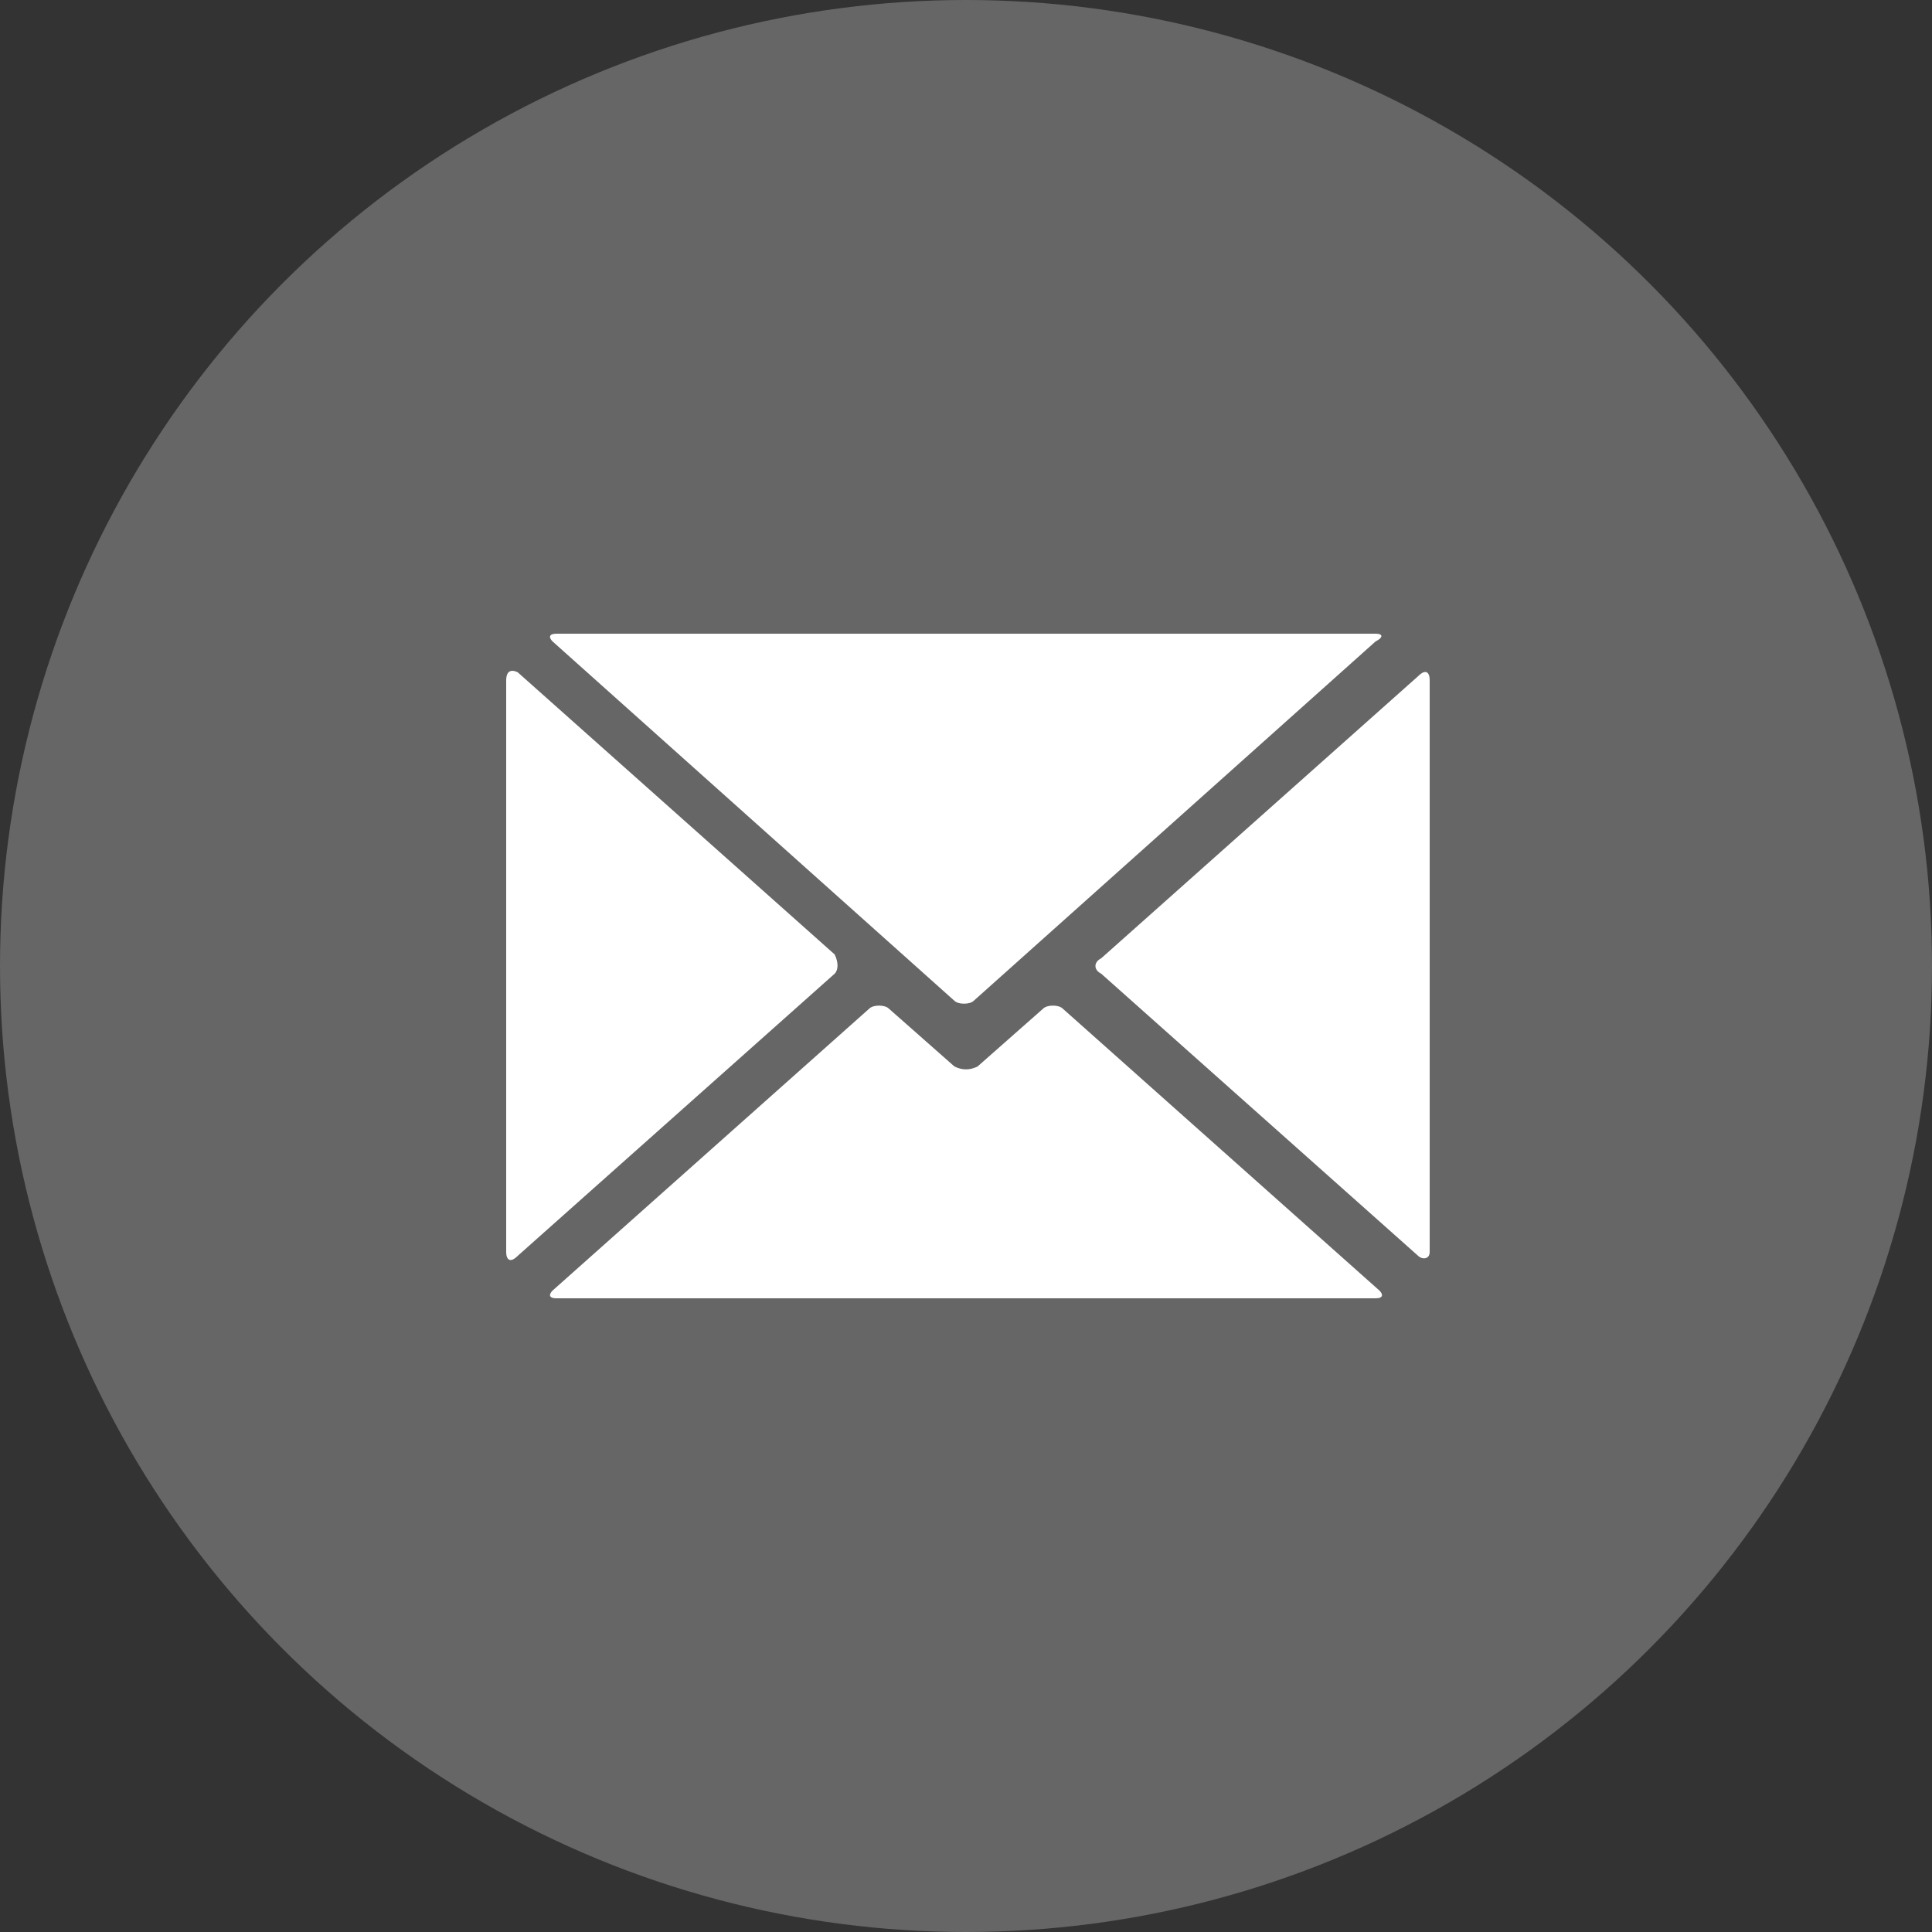
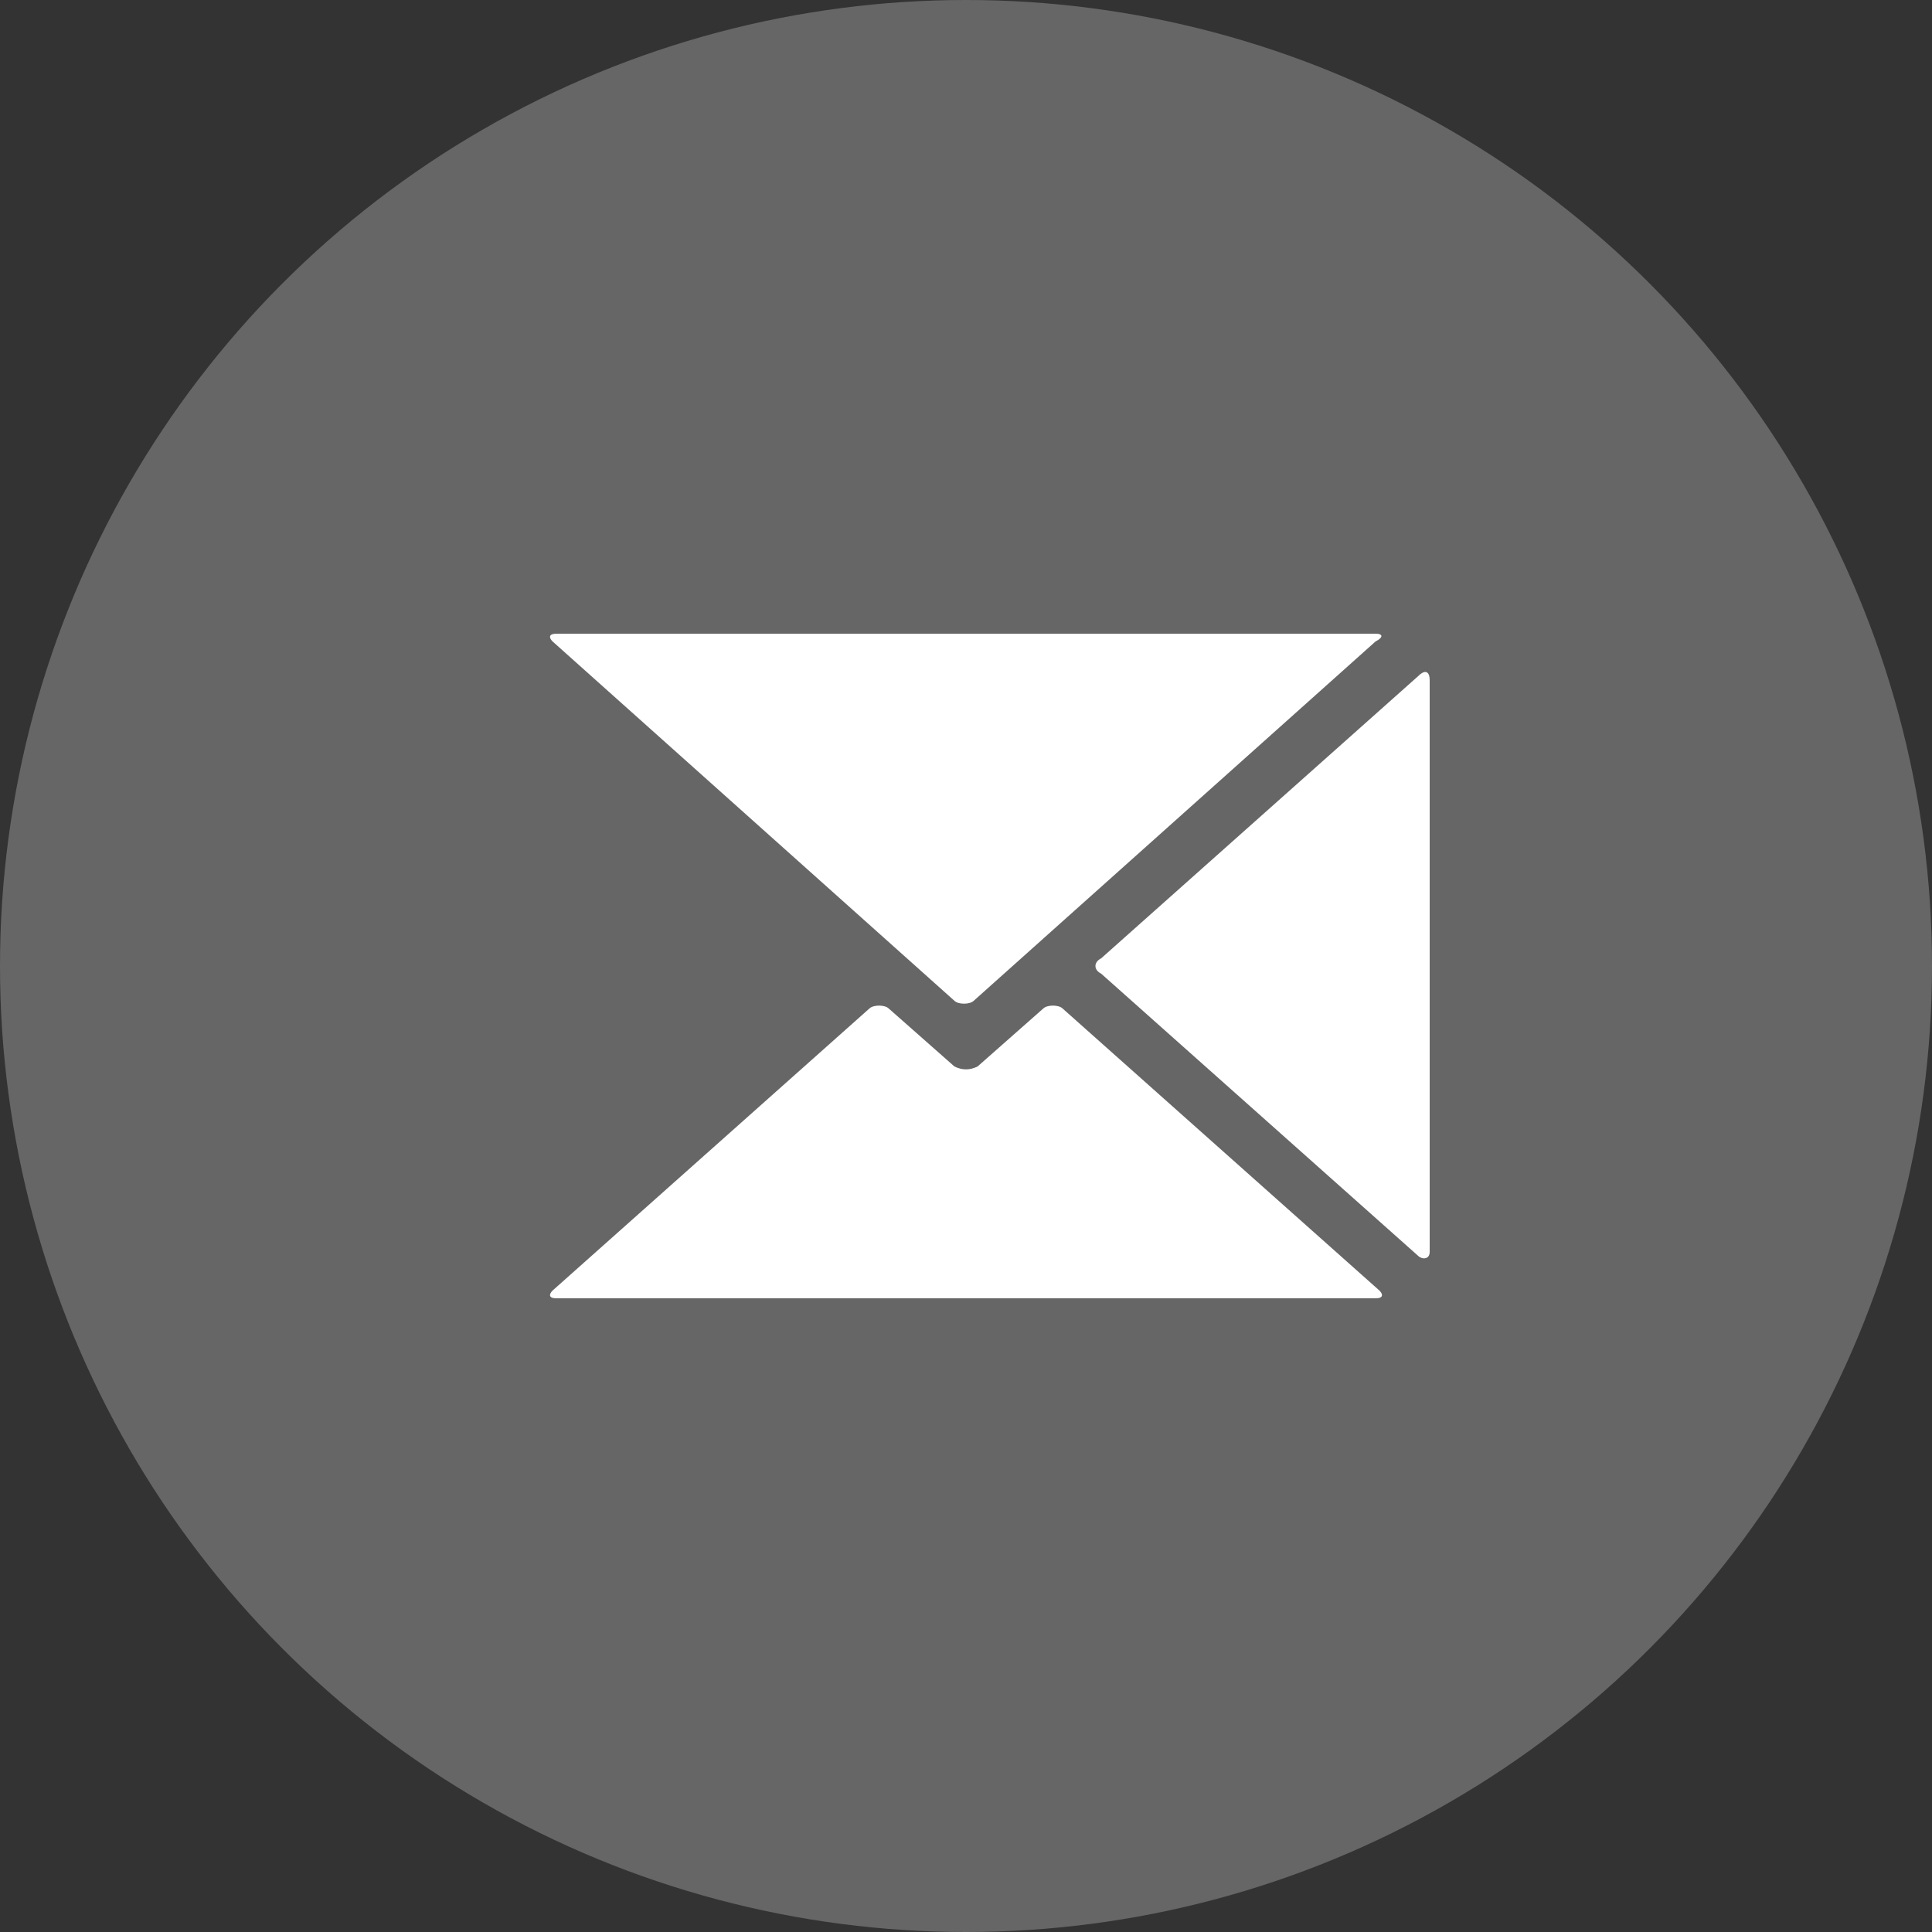
<svg xmlns="http://www.w3.org/2000/svg" version="1.1" id="_レイヤー_2" x="0px" y="0px" viewBox="0 0 50 50" style="enable-background:new 0 0 50 50;" xml:space="preserve">
  <rect x="0" y="0" width="50" height="50" fill="#333333" stroke="none" />
  <style type="text/css">
	.st0{fill:#666666;}
	.st1{fill:#FFFFFF;}
</style>
  <g id="_レイヤー_1-2">
    <g>
      <circle class="st0" cx="25" cy="25" r="25" />
      <g>
        <path class="st1" d="M35.6,16.4H14.4c-0.2,0-0.2,0.1-0.1,0.2l10.4,9.3c0.1,0.1,0.4,0.1,0.5,0l10.4-9.3     C35.8,16.5,35.8,16.4,35.6,16.4L35.6,16.4z" />
        <path class="st1" d="M24.7,27.6L23,26.1c-0.1-0.1-0.4-0.1-0.5,0l-8.2,7.3c-0.1,0.1-0.1,0.2,0.1,0.2h21.2c0.2,0,0.2-0.1,0.1-0.2     l-8.2-7.3c-0.1-0.1-0.4-0.1-0.5,0l-1.7,1.5C25.1,27.7,24.9,27.7,24.7,27.6L24.7,27.6z" />
-         <path class="st1" d="M13.1,17.6v14.8c0,0.2,0.1,0.3,0.3,0.1l8.2-7.3c0.1-0.1,0.1-0.3,0-0.5l-8.2-7.3     C13.2,17.3,13.1,17.4,13.1,17.6L13.1,17.6z" />
        <path class="st1" d="M28.5,25.2l8.2,7.3c0.1,0.1,0.3,0.1,0.3-0.1V17.6c0-0.2-0.1-0.3-0.3-0.1l-8.2,7.3     C28.3,24.9,28.3,25.1,28.5,25.2L28.5,25.2z" />
      </g>
    </g>
  </g>
</svg>